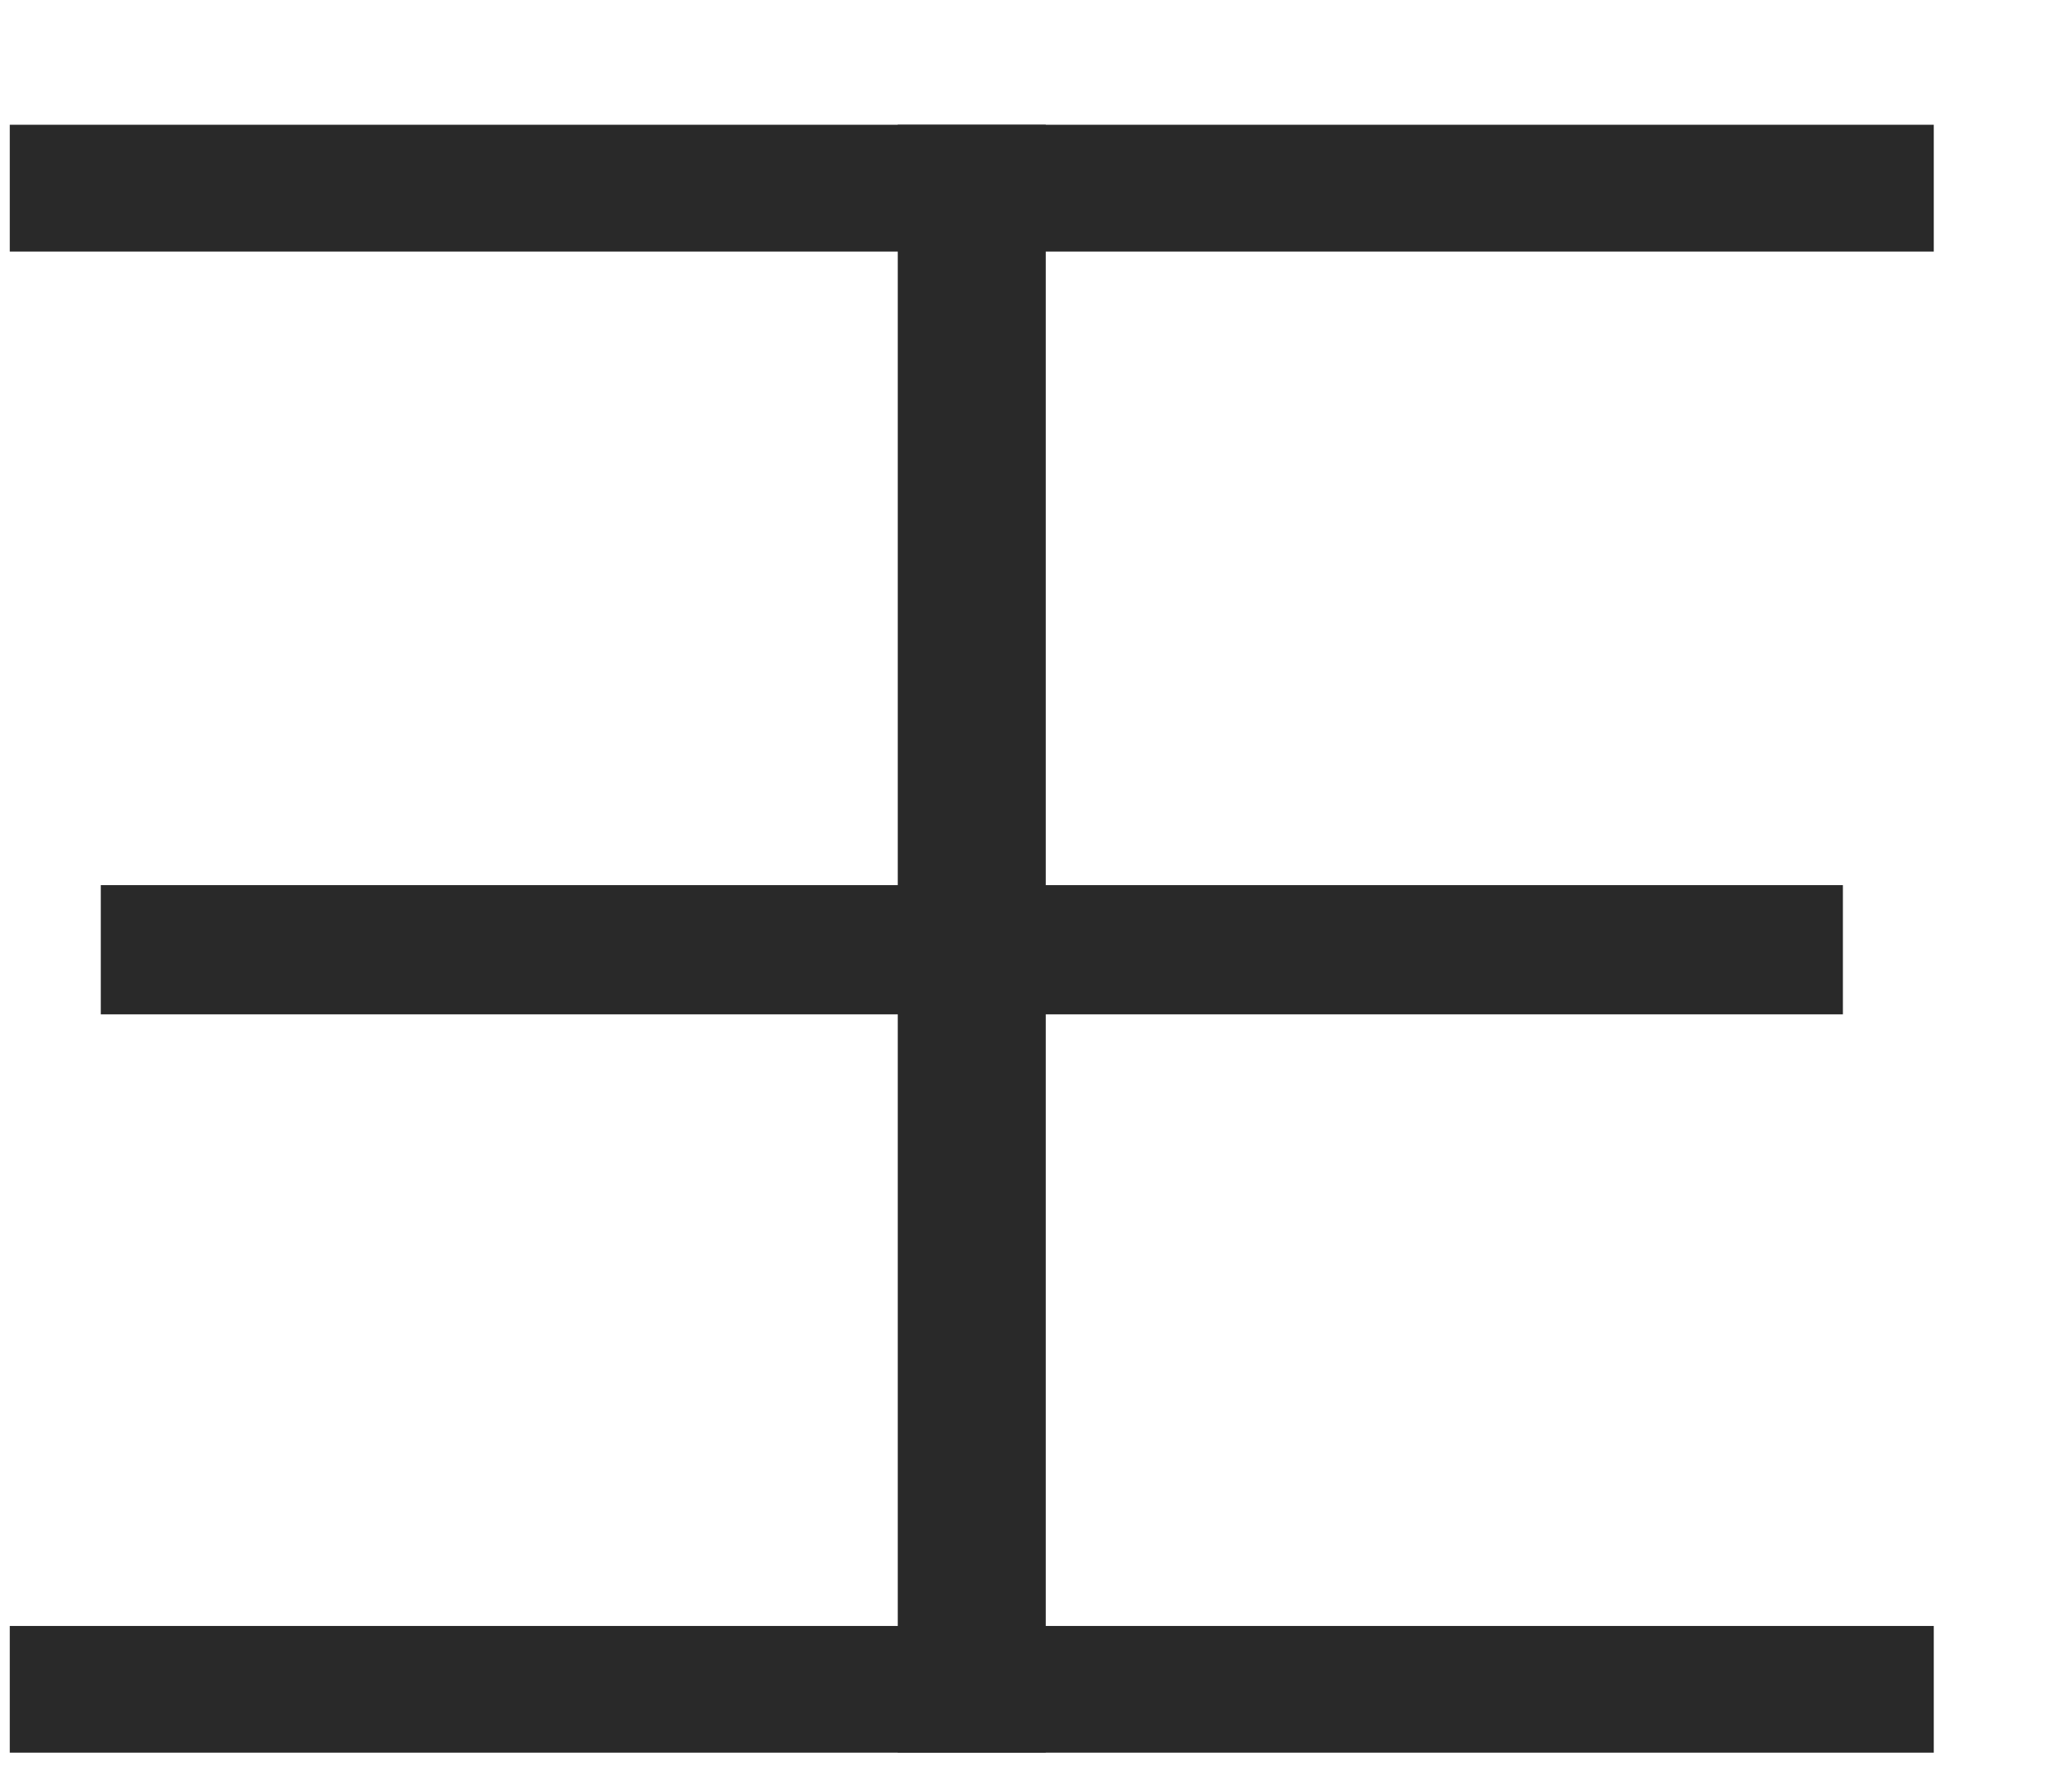
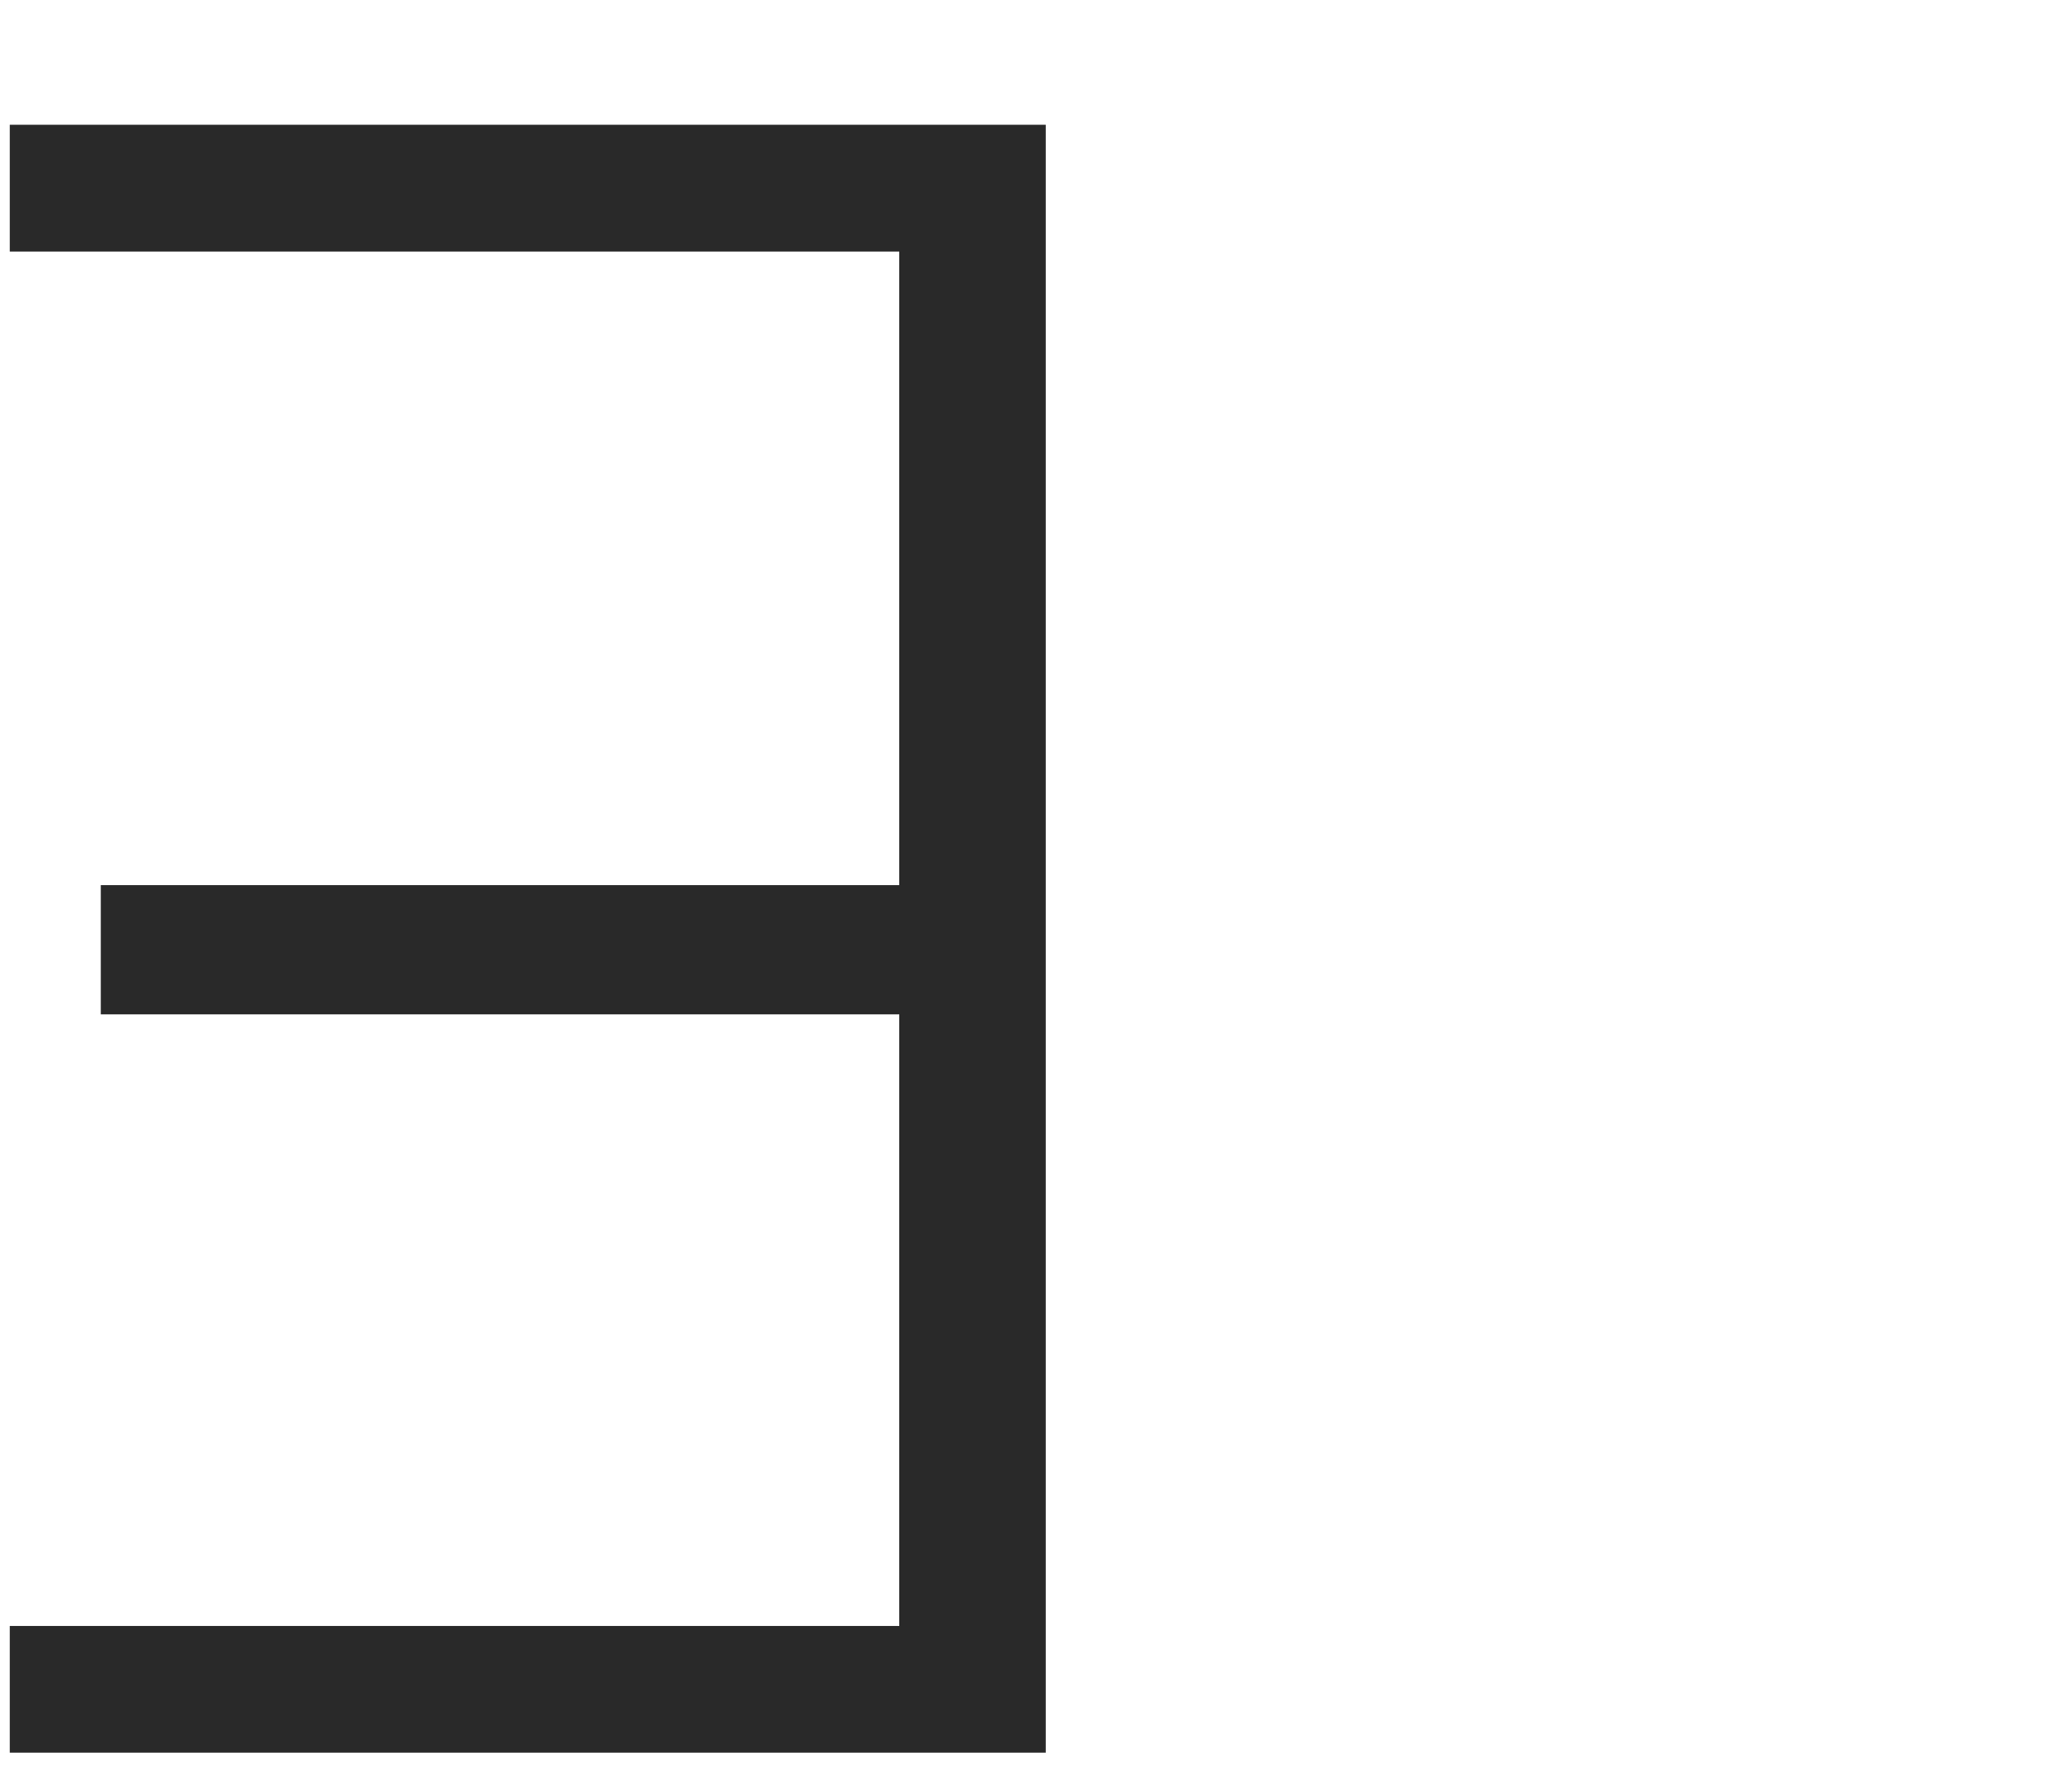
<svg xmlns="http://www.w3.org/2000/svg" width="14" height="12" viewBox="0 0 14 12" fill="none">
  <path d="M0.066 1.7V0.843H7.066V11.843H0.066V10.987H6.076V6.854H0.681V5.981H6.076V1.7H0.066Z" fill="#292929" />
-   <path d="M13.066 1.7V0.843H6.066V11.843H13.066V10.987H7.057V6.854H12.452V5.981H7.057V1.7H13.066Z" fill="#292929" />
</svg>